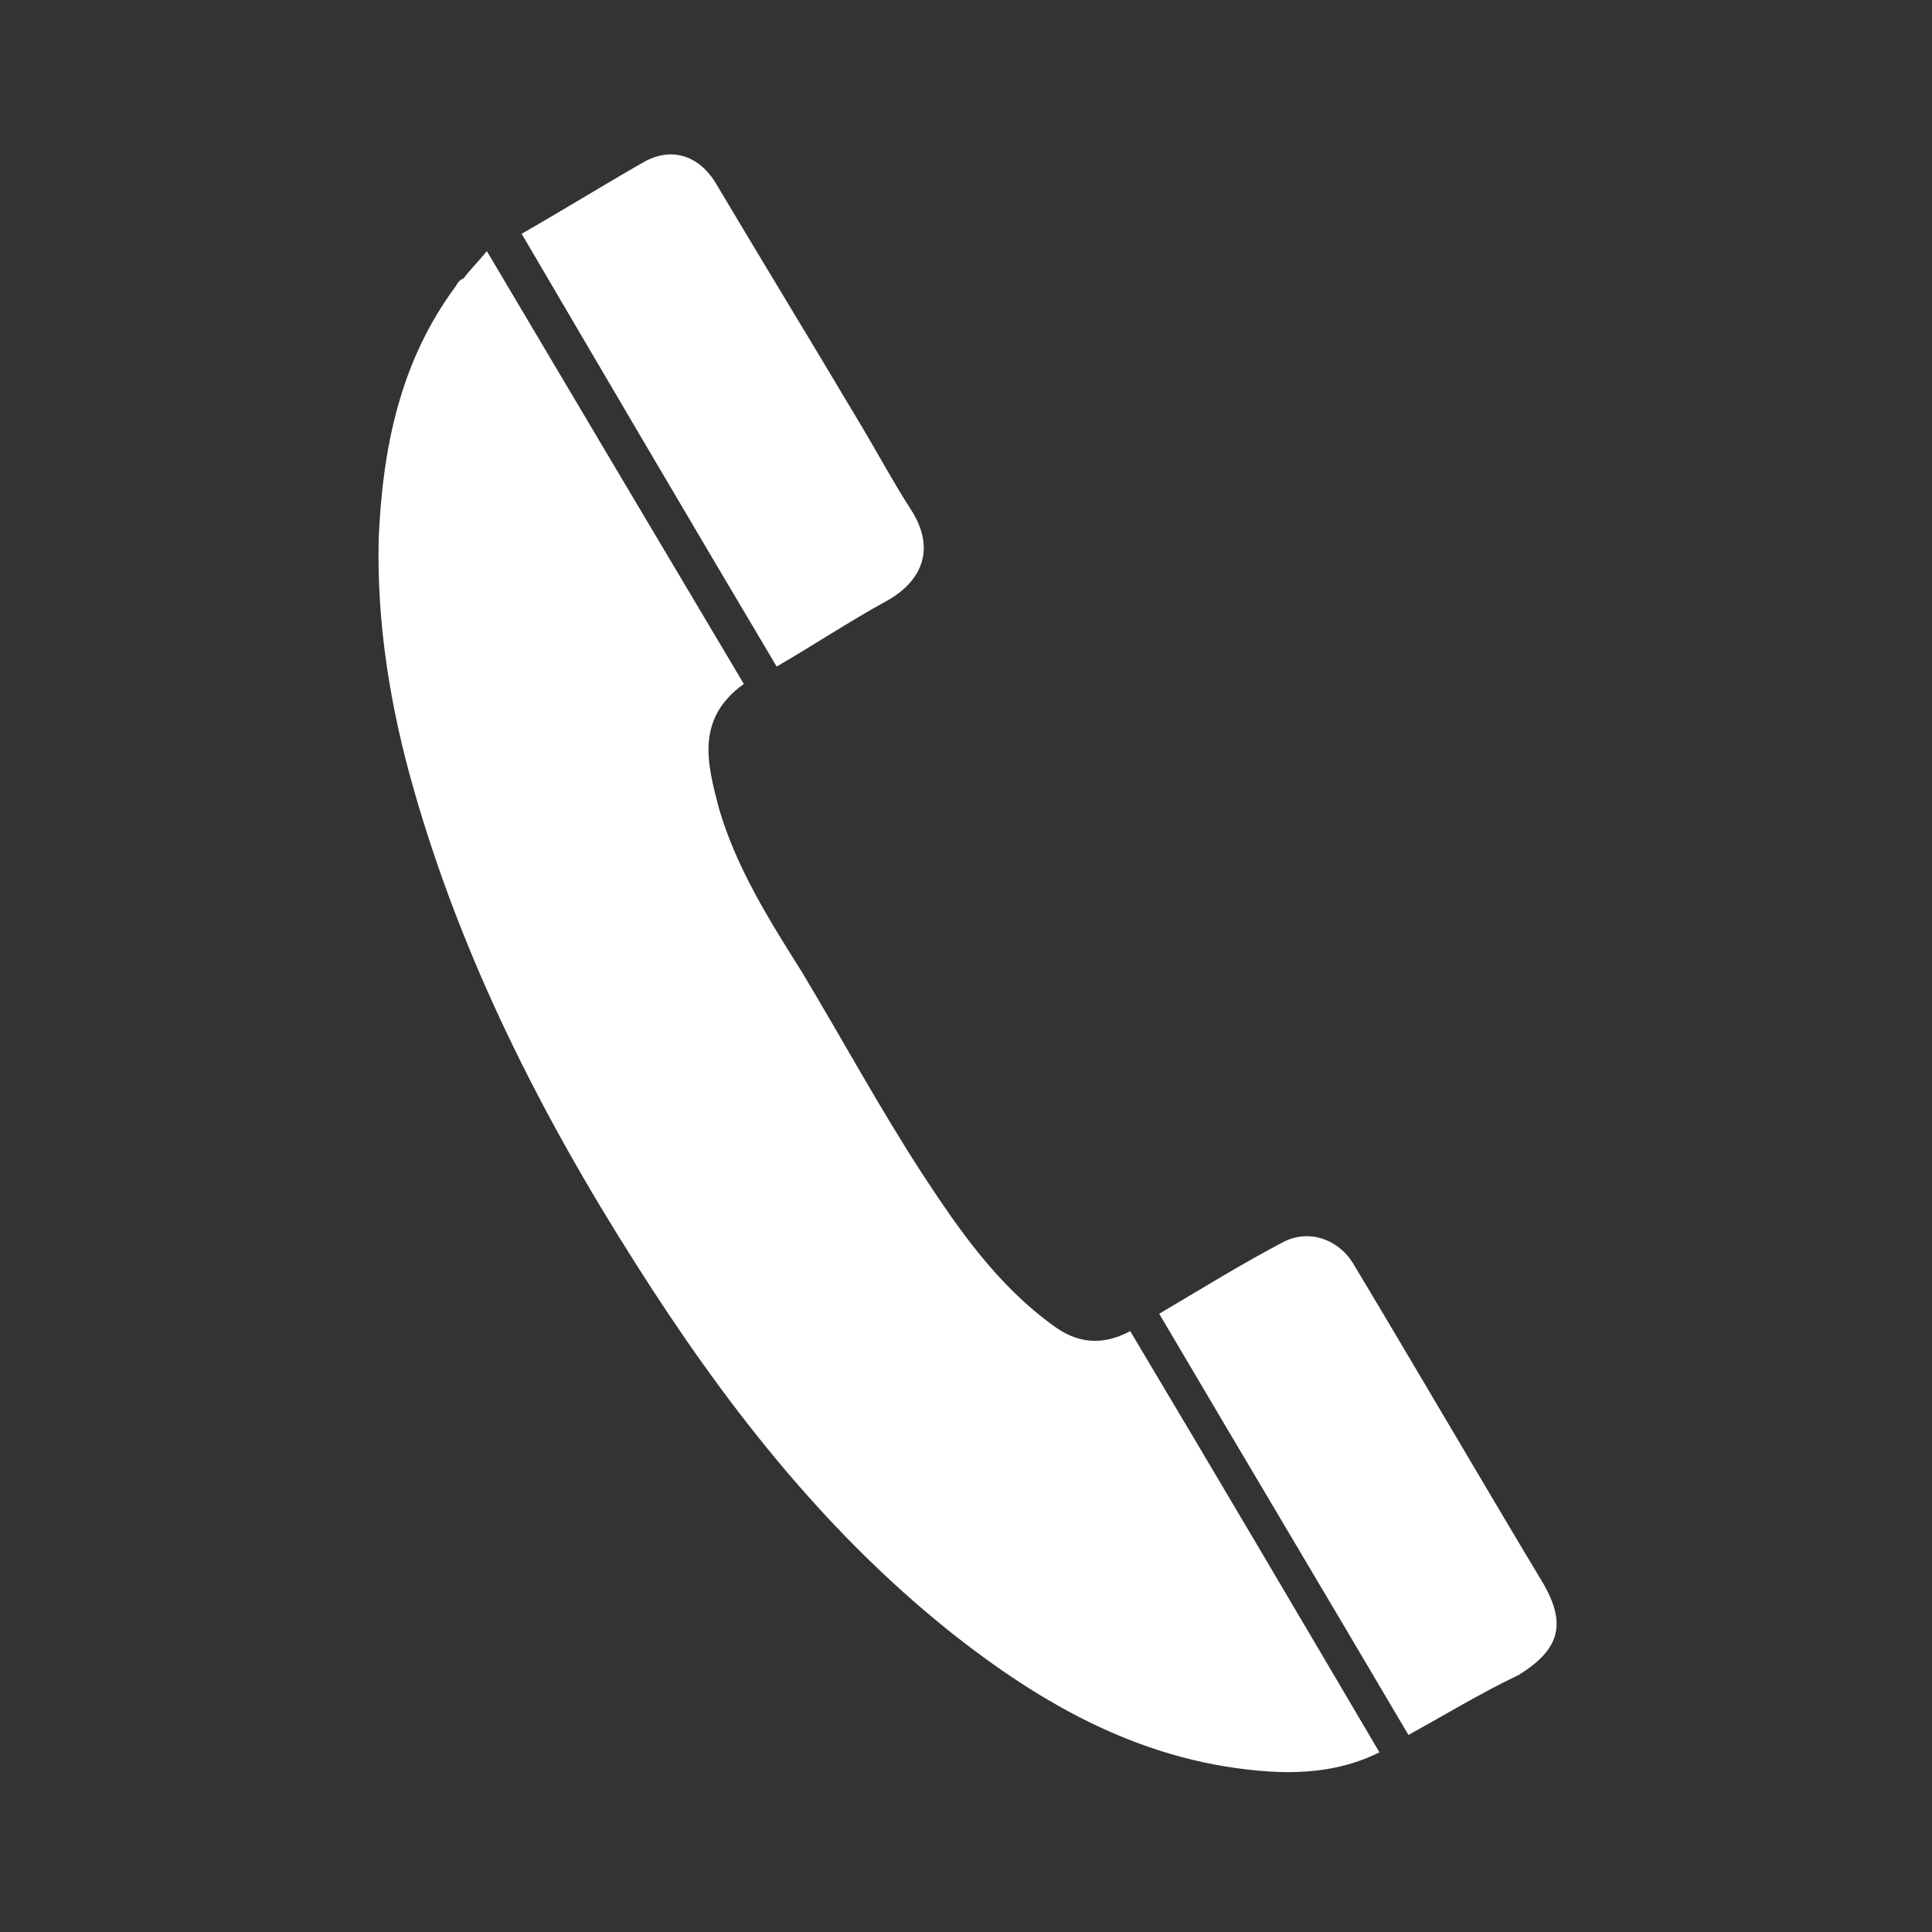
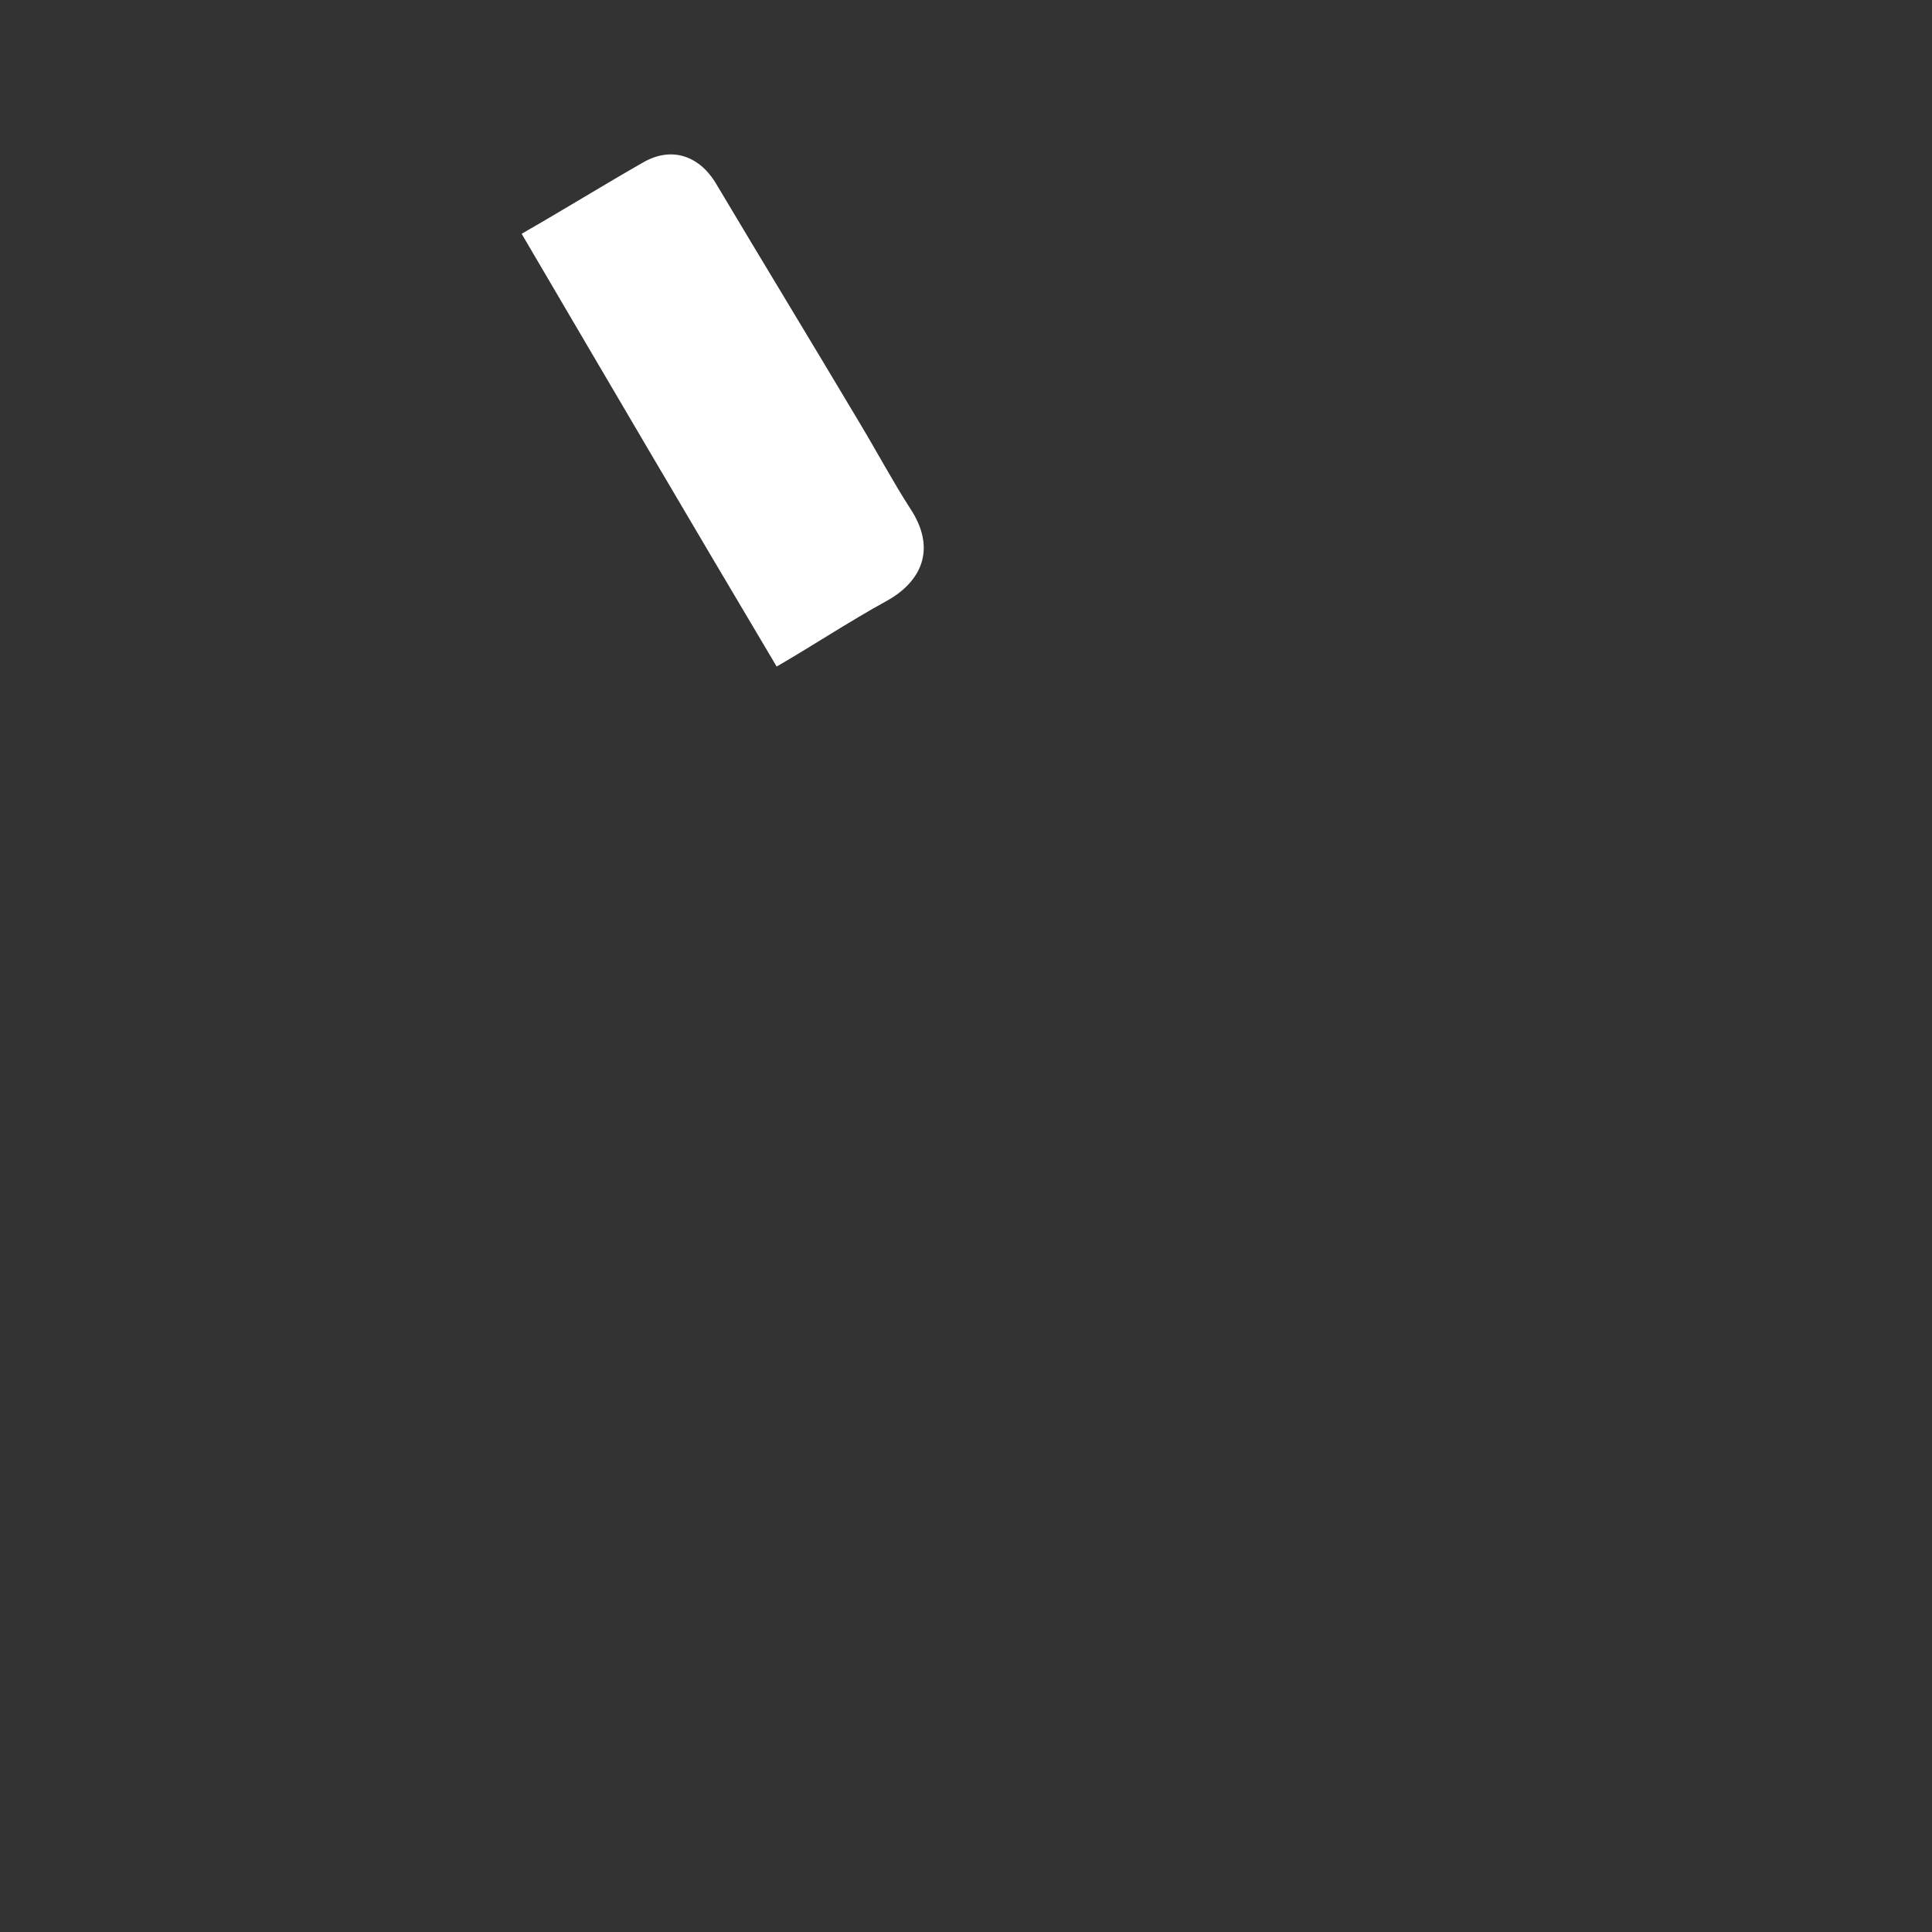
<svg xmlns="http://www.w3.org/2000/svg" version="1.1" id="katman_1" x="0px" y="0px" viewBox="0 0 100 100" style="enable-background:new 0 0 100 100;" xml:space="preserve">
  <rect x="0" y="0" width="100" height="100" fill="#333333" stroke="none" />
  <g>
-     <path style="fill:#FFFFFF;" d="M25.2,13c4.5,7.6,8.9,15,13.3,22.4c-2.5,1.8-1.9,4.1-1.3,6.4c0.9,3.1,2.6,5.8,4.3,8.5 c2.1,3.5,4,7,6.2,10.4c1.9,2.9,3.9,5.8,6.8,7.9c1.2,0.9,2.5,1.1,4,0.3c4.3,7.2,8.6,14.5,12.9,21.8c-1.8,0.9-3.7,1.1-5.6,1 c-6.5-0.4-11.8-3.4-16.7-7.3c-6.6-5.3-11.7-11.9-16.2-19c-4.9-7.7-9-15.8-11.5-24.6c-1.2-4.2-1.9-8.5-1.8-12.9 c0.2-4.7,1.1-9.2,4-13.1c0.1-0.2,0.2-0.3,0.4-0.4C24.3,14,24.7,13.6,25.2,13z" />
    <path style="fill:#FFFFFF;" d="M40.2,34.5c-4.4-7.4-8.8-14.9-13.2-22.4c2.1-1.2,4.2-2.5,6.3-3.7c1.4-0.8,2.8-0.4,3.7,1 c2.5,4.2,5,8.3,7.5,12.5c0.9,1.5,1.7,3,2.6,4.4c1.4,2.1,0.6,3.8-1.2,4.8C43.9,32.2,42.1,33.4,40.2,34.5z" />
-     <path style="fill:#FFFFFF;" d="M72.9,89.8C68.6,82.5,64.3,75.3,60,68c2.2-1.3,4.3-2.6,6.4-3.7c1.3-0.7,2.9-0.2,3.7,1.2 c3.3,5.5,6.5,11,9.8,16.5c1.2,2.1,0.8,3.4-1.3,4.7C76.7,87.6,74.9,88.7,72.9,89.8z" />
  </g>
</svg>